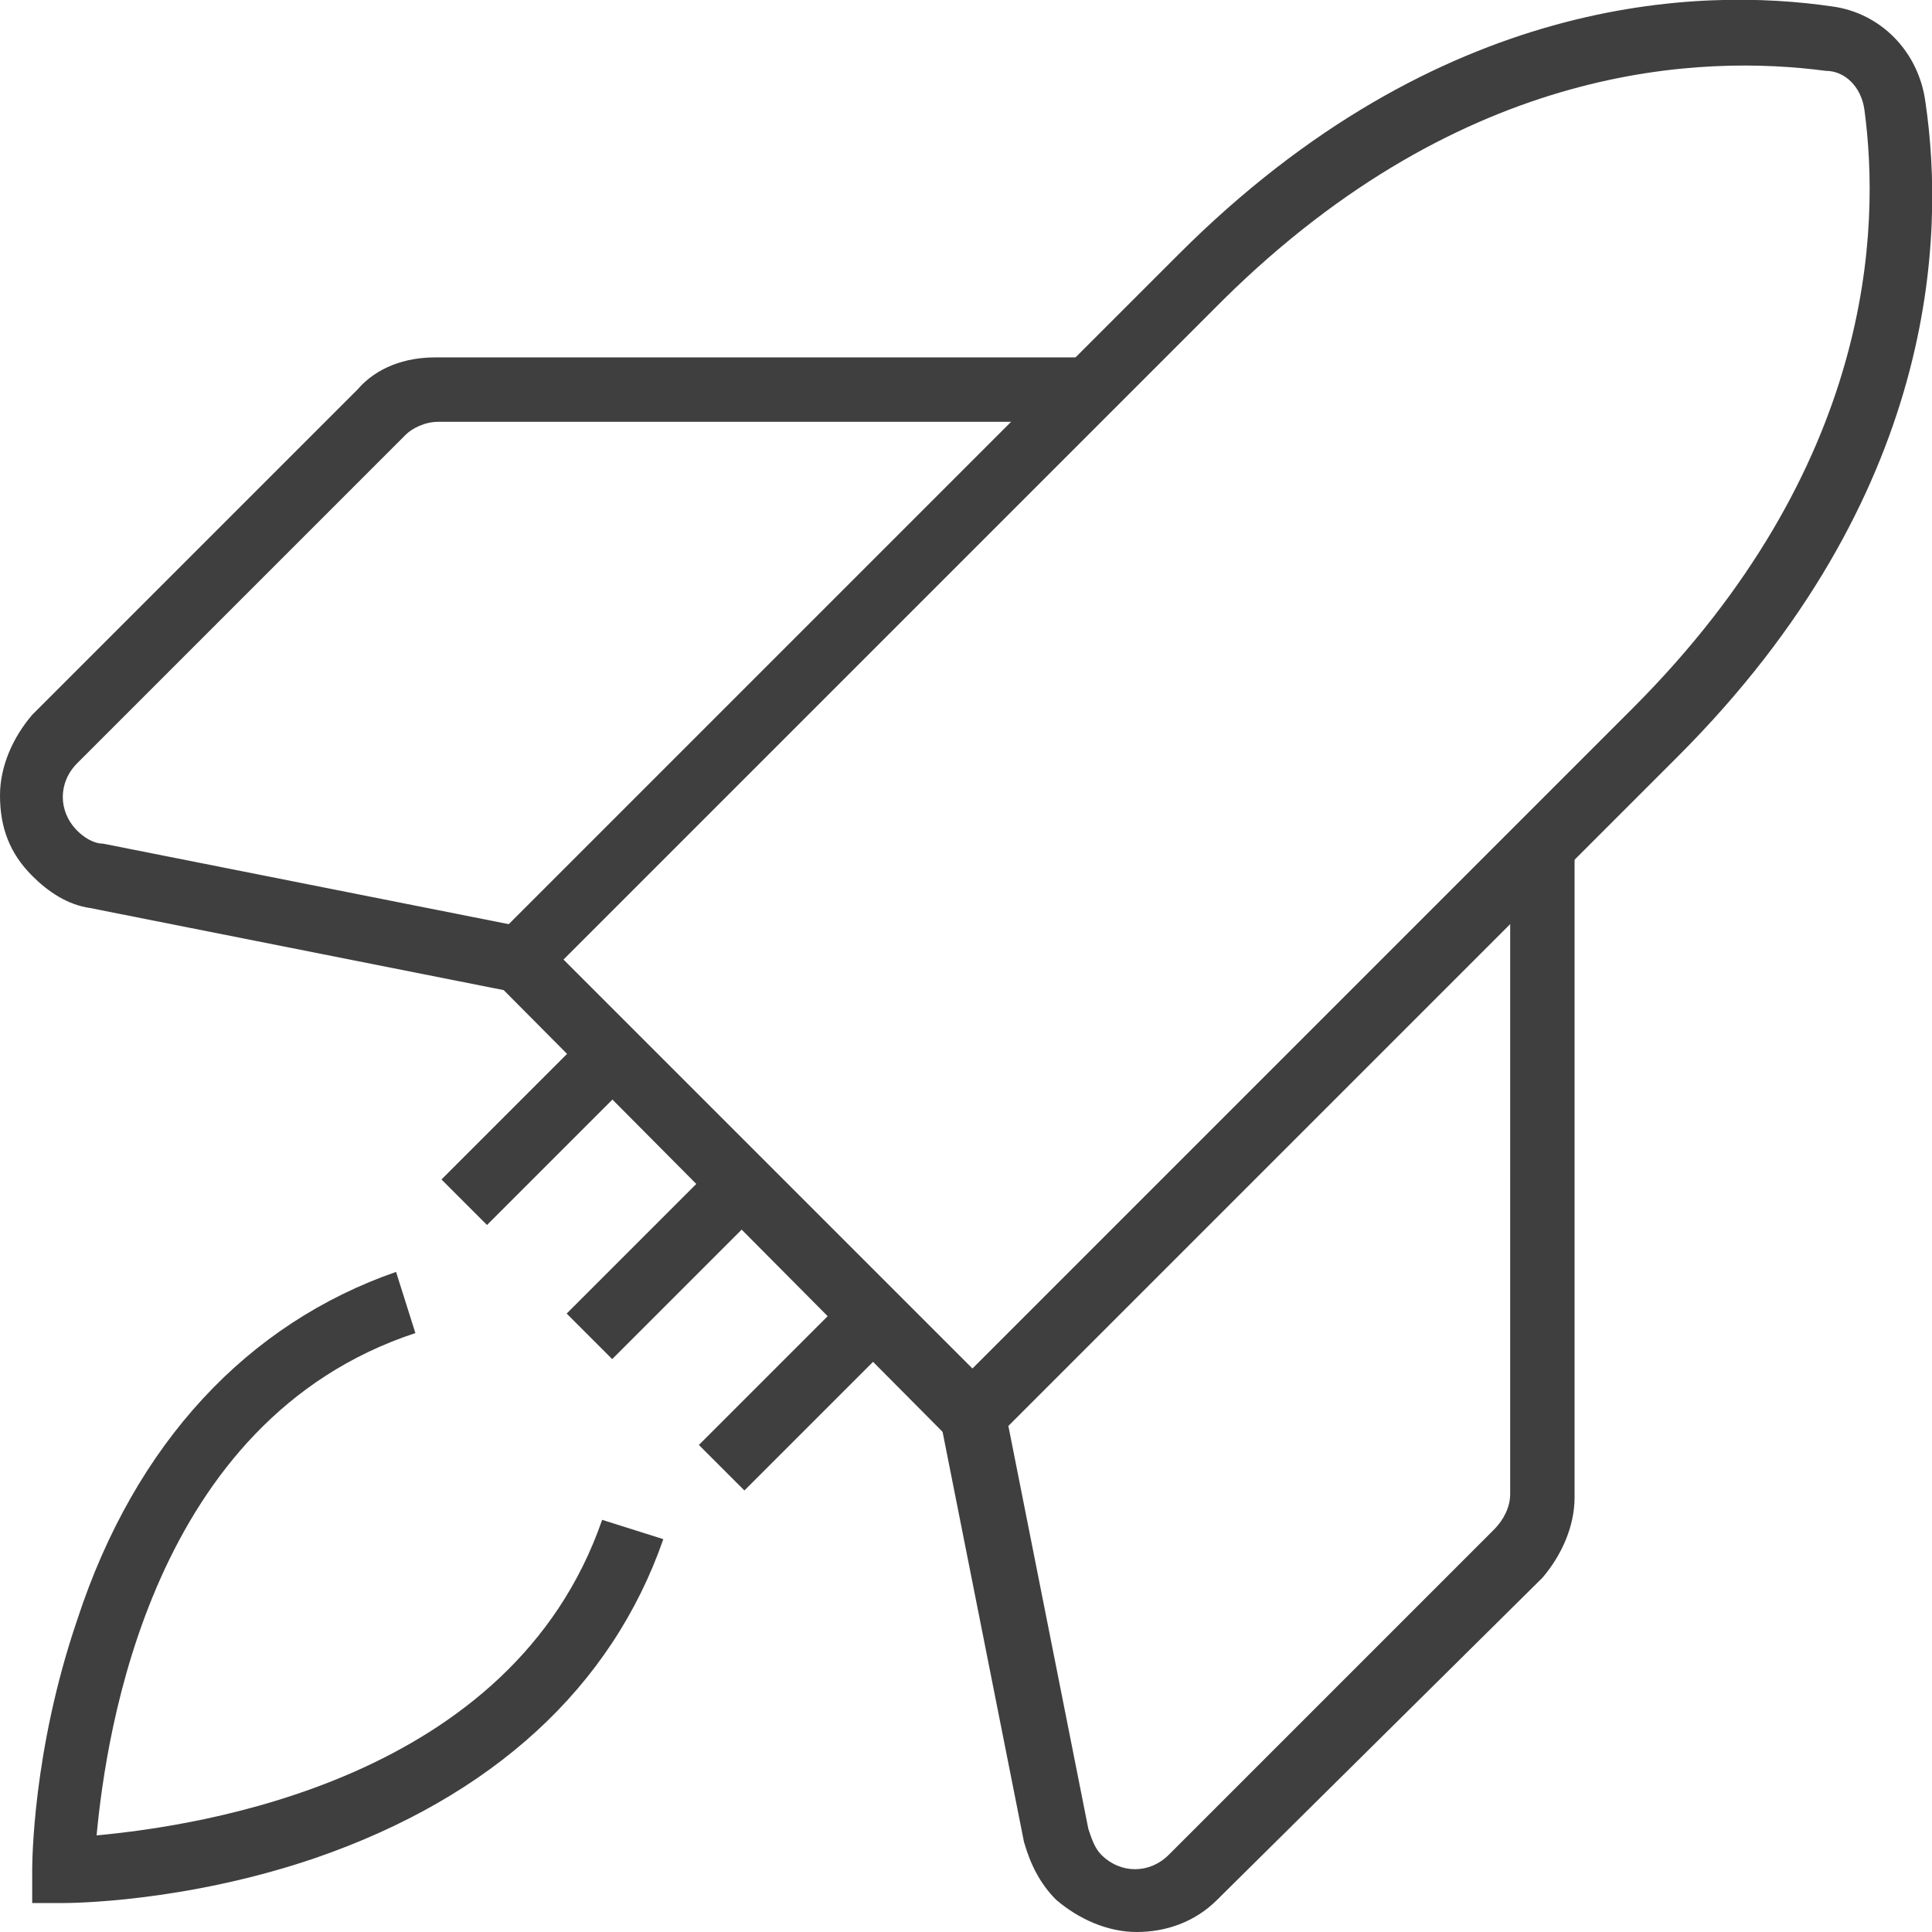
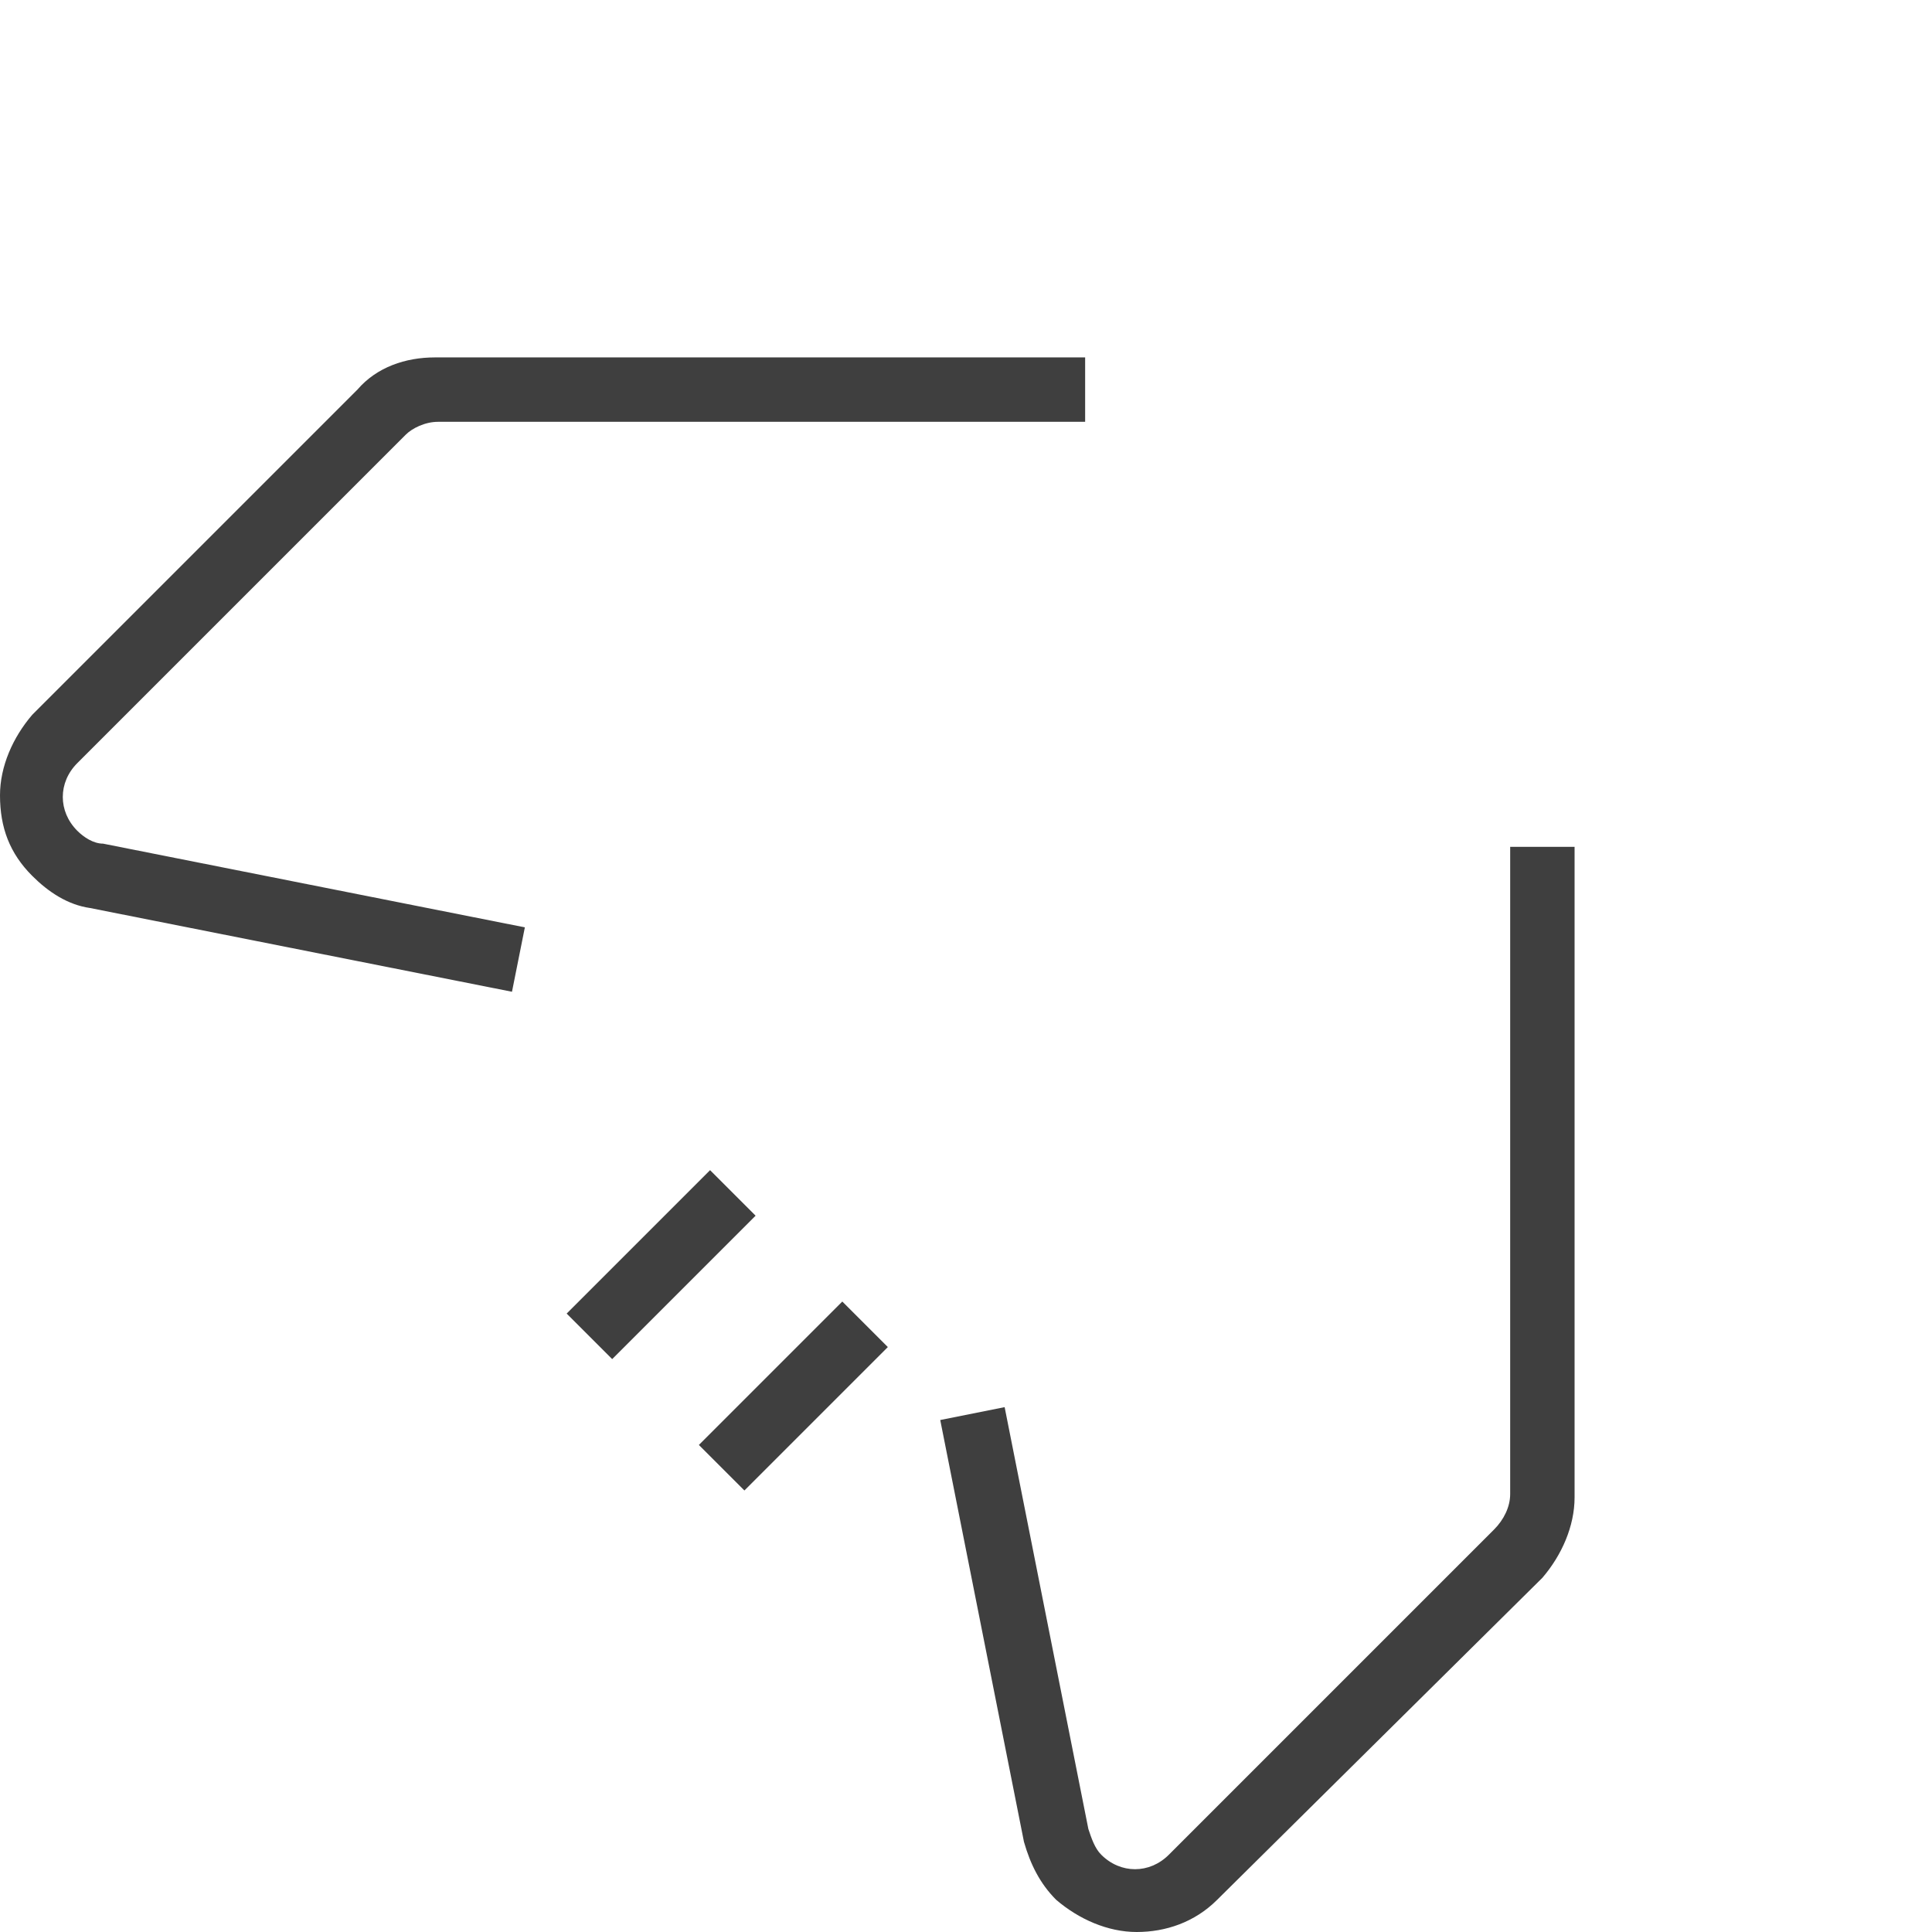
<svg xmlns="http://www.w3.org/2000/svg" version="1.1" id="Layer_1" x="0px" y="0px" viewBox="0 0 60 60" style="enable-background:new 0 0 60 60;" xml:space="preserve">
  <style type="text/css">
	.st0{fill:#3F3F3F;}
</style>
  <g id="Layer_1-2">
    <g>
-       <path class="st0" d="M2,59.1H1v-1c0-0.2,0-3.7,1.4-7.8c1.8-5.5,5.3-9.2,9.9-10.8l0.6,1.9C4.7,44.1,3.3,53.8,3,57    c3.2-0.3,12.9-1.7,15.7-9.8l1.9,0.6c-1.6,4.6-5.3,8-10.8,9.9C5.7,59.1,2.1,59.1,2,59.1L2,59.1z" />
-       <path class="st0" d="M30.2,45.4L14.7,29.8L36.6,7.9c8.1-8.1,16.2-8.3,20.3-7.7c1.5,0.2,2.7,1.4,2.9,3c0.6,4.1,0.4,12.2-7.7,20.3    L30.2,45.4L30.2,45.4z M17.5,29.8l12.7,12.7l20.5-20.5c7.5-7.5,7.7-14.9,7.2-18.6c-0.1-0.7-0.6-1.2-1.2-1.2    C52.9,1.7,45.5,1.9,38,9.3C38,9.3,17.5,29.8,17.5,29.8z" />
      <path class="st0" d="M35.3,60L35.3,60c-0.9,0-1.8-0.4-2.5-1c-0.5-0.5-0.8-1.1-1-1.8l-2.6-13.1l2-0.4l2.6,13.1    c0.1,0.3,0.2,0.6,0.4,0.8c0.6,0.6,1.5,0.6,2.1,0l10.1-10.1c0.3-0.3,0.5-0.7,0.5-1.1V26.3h2v20.2c0,0.9-0.4,1.8-1,2.5L37.8,59    C37.1,59.7,36.2,60,35.3,60L35.3,60z" />
      <path class="st0" d="M15.9,30.8L2.8,28.2c-0.7-0.1-1.3-0.5-1.8-1c-0.7-0.7-1-1.5-1-2.5c0-0.9,0.4-1.8,1-2.5l10.1-10.1    c0.6-0.7,1.5-1,2.4-1h20.2v2H13.6c-0.4,0-0.8,0.2-1,0.4L2.4,23.7c-0.6,0.6-0.6,1.5,0,2.1c0.2,0.2,0.5,0.4,0.8,0.4l13.1,2.6    L15.9,30.8L15.9,30.8z" />
-       <rect x="13.5" y="34.1" transform="matrix(0.707 -0.707 0.707 0.707 -19.943 22.065)" class="st0" width="6.3" height="2" />
      <rect x="21.5" y="42.4" transform="matrix(0.707 -0.707 0.707 0.707 -23.473 30.098)" class="st0" width="6.3" height="2" />
      <rect x="17.4" y="38.3" transform="matrix(0.707 -0.707 0.707 0.707 -21.782 26.018)" class="st0" width="6.3" height="2" />
    </g>
  </g>
</svg>